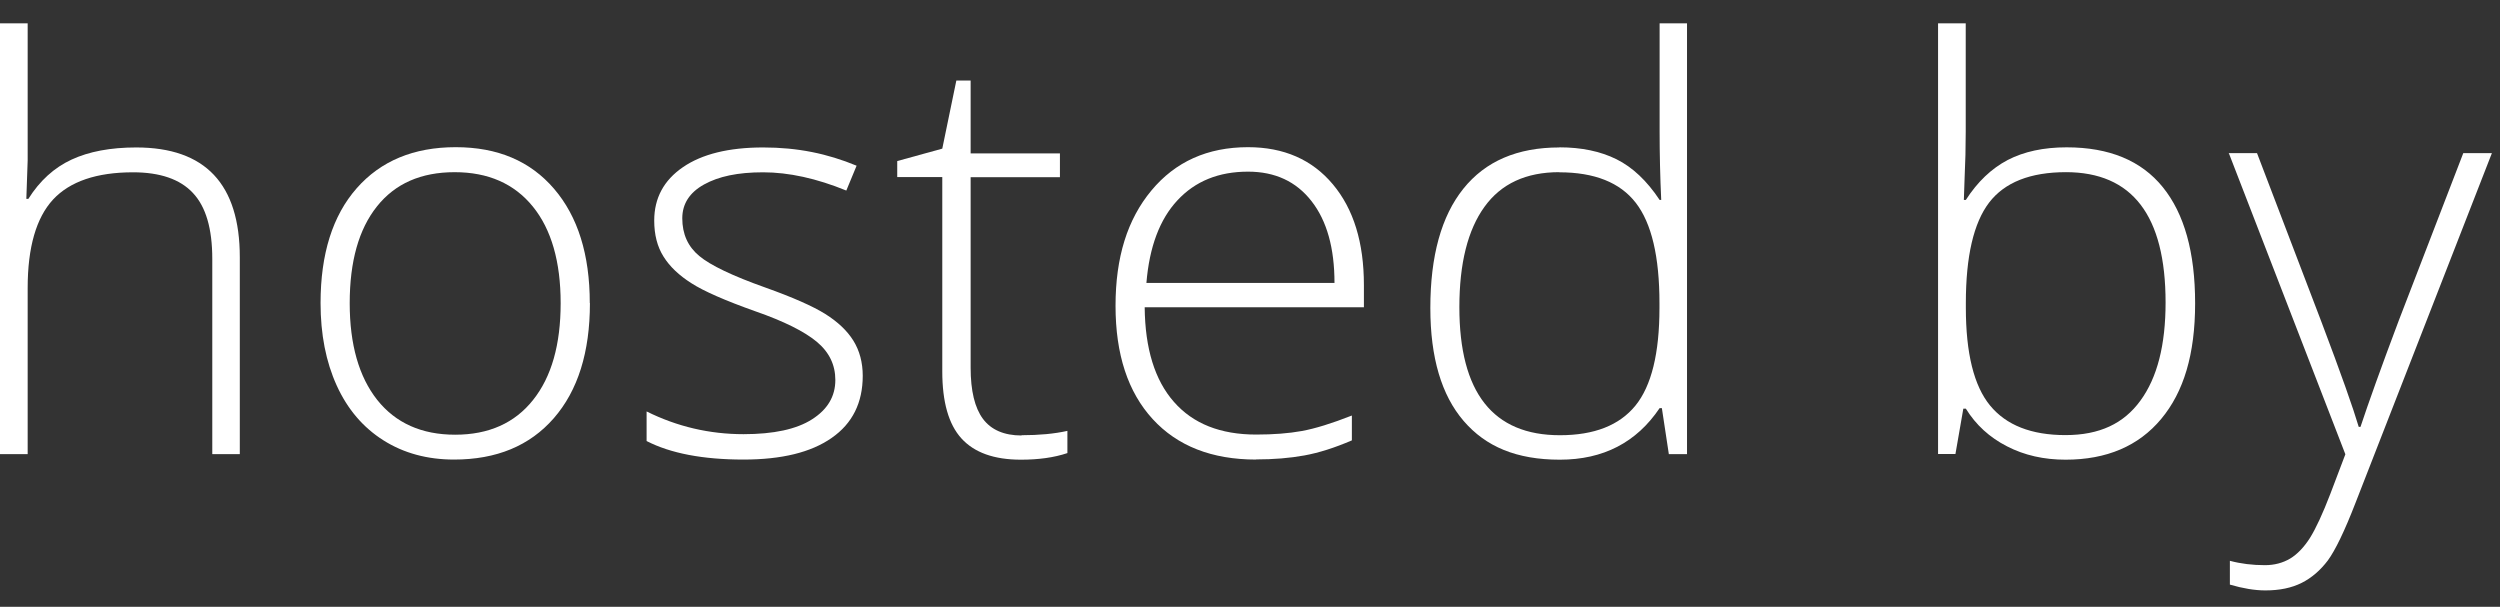
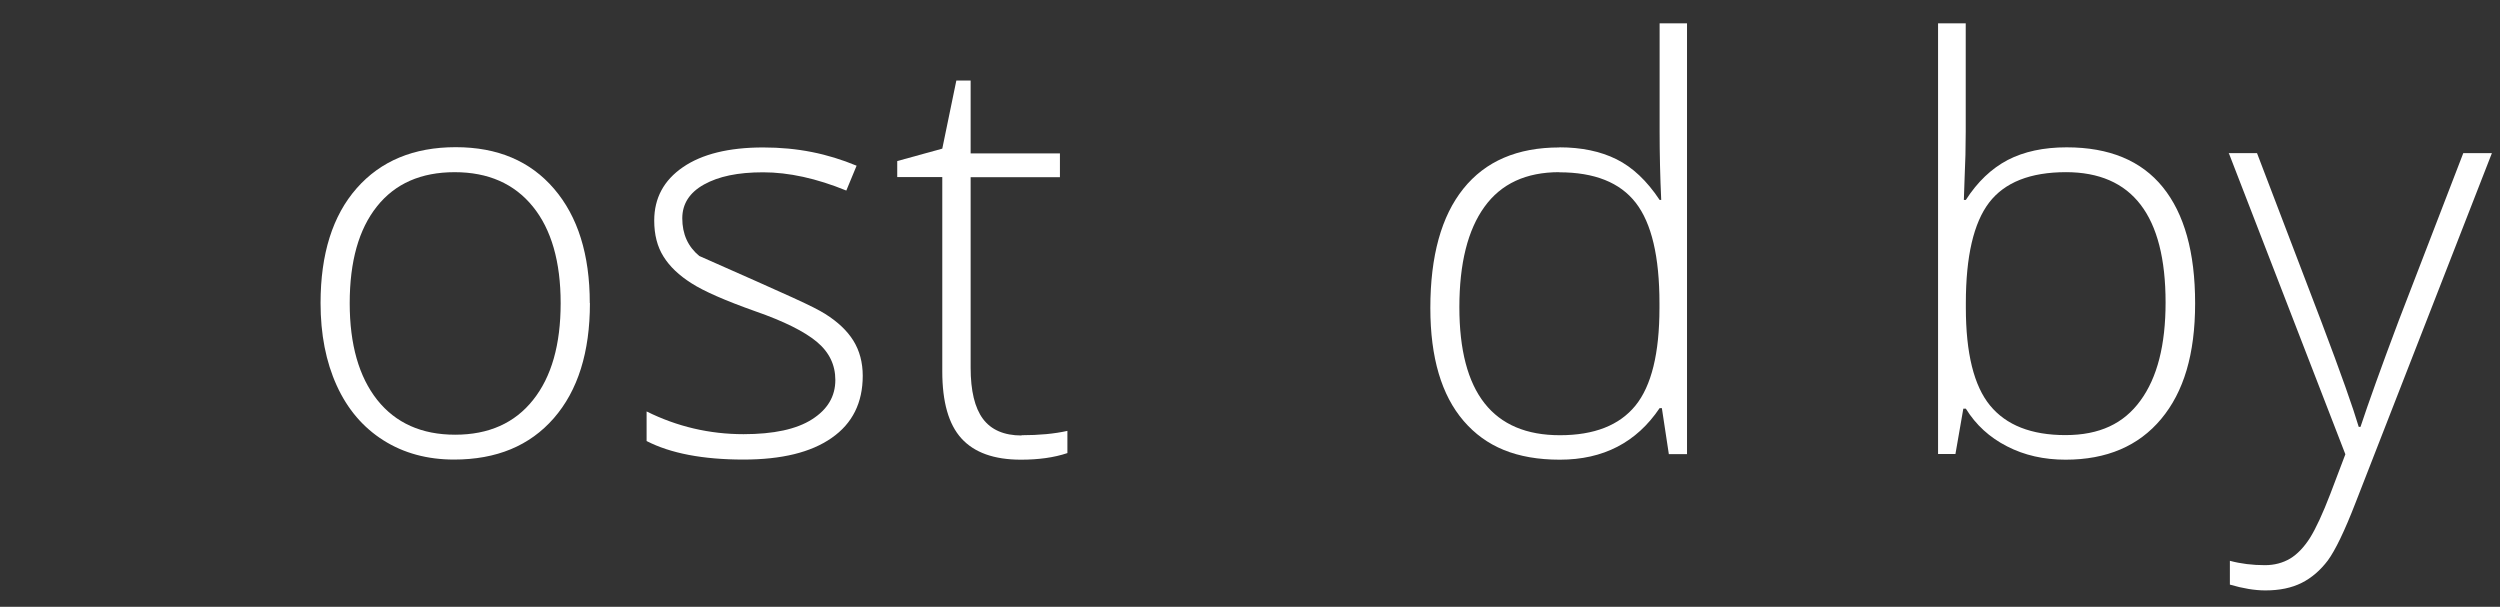
<svg xmlns="http://www.w3.org/2000/svg" width="103" height="25" viewBox="0 0 103 25" fill="none">
  <rect x="0" y="0" width="103" height="25" fill="#333333" stroke="none" />
  <g id="Group">
-     <path id="Vector" d="M8.746 18.705V10.666C8.746 9.419 8.482 8.515 7.947 7.949C7.419 7.382 6.592 7.099 5.48 7.099C3.982 7.099 2.88 7.475 2.186 8.221C1.493 8.972 1.14 10.187 1.14 11.864V18.71H0V0.961H1.14V6.609L1.085 8.194H1.168C1.636 7.448 2.231 6.908 2.947 6.576C3.663 6.244 4.549 6.075 5.612 6.075C8.46 6.075 9.88 7.584 9.88 10.601V18.71H8.751L8.746 18.705Z" fill="white" />
    <path id="Vector_2" d="M24.305 12.491C24.305 14.511 23.809 16.091 22.818 17.229C21.826 18.367 20.455 18.934 18.709 18.934C17.608 18.934 16.638 18.672 15.801 18.144C14.964 17.616 14.319 16.864 13.873 15.884C13.427 14.903 13.207 13.771 13.207 12.485C13.207 10.465 13.703 8.885 14.694 7.758C15.685 6.631 17.046 6.064 18.775 6.064C20.505 6.064 21.848 6.636 22.829 7.78C23.809 8.923 24.299 10.492 24.299 12.485L24.305 12.491ZM14.408 12.491C14.408 14.195 14.788 15.524 15.542 16.477C16.302 17.43 17.371 17.91 18.753 17.91C20.136 17.91 21.209 17.43 21.964 16.477C22.724 15.524 23.099 14.195 23.099 12.491C23.099 10.786 22.718 9.452 21.953 8.51C21.187 7.567 20.113 7.094 18.731 7.094C17.349 7.094 16.28 7.562 15.531 8.504C14.782 9.441 14.408 10.77 14.408 12.491Z" fill="white" />
-     <path id="Vector_3" d="M35.545 15.481C35.545 16.592 35.121 17.447 34.268 18.04C33.414 18.64 32.202 18.934 30.633 18.934C28.959 18.934 27.626 18.678 26.64 18.171V16.951C27.901 17.578 29.234 17.888 30.633 17.888C31.872 17.888 32.814 17.686 33.453 17.278C34.097 16.869 34.416 16.33 34.416 15.655C34.416 15.034 34.163 14.506 33.651 14.081C33.139 13.656 32.302 13.237 31.128 12.828C29.873 12.382 28.991 11.995 28.485 11.668C27.978 11.347 27.593 10.982 27.339 10.574C27.08 10.165 26.954 9.67 26.954 9.087C26.954 8.161 27.35 7.426 28.138 6.887C28.925 6.347 30.027 6.075 31.442 6.075C32.858 6.075 34.081 6.326 35.292 6.827L34.868 7.851C33.64 7.349 32.494 7.099 31.442 7.099C30.39 7.099 29.608 7.268 29.008 7.6C28.408 7.932 28.11 8.401 28.11 8.994C28.11 9.642 28.342 10.16 28.81 10.546C29.272 10.933 30.187 11.369 31.536 11.848C32.665 12.251 33.491 12.616 34.003 12.937C34.516 13.259 34.907 13.629 35.16 14.037C35.413 14.446 35.545 14.931 35.545 15.486V15.481Z" fill="white" />
+     <path id="Vector_3" d="M35.545 15.481C35.545 16.592 35.121 17.447 34.268 18.04C33.414 18.64 32.202 18.934 30.633 18.934C28.959 18.934 27.626 18.678 26.64 18.171V16.951C27.901 17.578 29.234 17.888 30.633 17.888C31.872 17.888 32.814 17.686 33.453 17.278C34.097 16.869 34.416 16.33 34.416 15.655C34.416 15.034 34.163 14.506 33.651 14.081C33.139 13.656 32.302 13.237 31.128 12.828C29.873 12.382 28.991 11.995 28.485 11.668C27.978 11.347 27.593 10.982 27.339 10.574C27.08 10.165 26.954 9.67 26.954 9.087C26.954 8.161 27.35 7.426 28.138 6.887C28.925 6.347 30.027 6.075 31.442 6.075C32.858 6.075 34.081 6.326 35.292 6.827L34.868 7.851C33.64 7.349 32.494 7.099 31.442 7.099C30.39 7.099 29.608 7.268 29.008 7.6C28.408 7.932 28.11 8.401 28.11 8.994C28.11 9.642 28.342 10.16 28.81 10.546C32.665 12.251 33.491 12.616 34.003 12.937C34.516 13.259 34.907 13.629 35.16 14.037C35.413 14.446 35.545 14.931 35.545 15.486V15.481Z" fill="white" />
    <path id="Vector_4" d="M42.088 17.931C42.81 17.931 43.443 17.872 43.977 17.752V18.667C43.427 18.852 42.788 18.939 42.061 18.939C40.954 18.939 40.139 18.645 39.61 18.062C39.081 17.479 38.822 16.559 38.822 15.301V7.295H36.966V6.636L38.822 6.124L39.401 3.319H39.99V6.32H43.669V7.3H39.99V15.148C39.99 16.102 40.161 16.804 40.497 17.256C40.833 17.708 41.367 17.942 42.088 17.942V17.931Z" fill="white" />
-     <path id="Vector_5" d="M51.754 18.934C49.931 18.934 48.51 18.378 47.491 17.267C46.472 16.156 45.96 14.604 45.96 12.6C45.96 10.595 46.45 9.038 47.436 7.851C48.422 6.663 49.749 6.064 51.418 6.064C52.894 6.064 54.062 6.576 54.915 7.595C55.769 8.613 56.193 9.996 56.193 11.745V12.66H47.161C47.177 14.364 47.579 15.666 48.367 16.559C49.155 17.458 50.284 17.904 51.754 17.904C52.47 17.904 53.098 17.855 53.638 17.757C54.177 17.659 54.866 17.447 55.697 17.12V18.144C54.987 18.449 54.337 18.656 53.737 18.765C53.136 18.874 52.476 18.928 51.754 18.928V18.934ZM51.418 7.072C50.212 7.072 49.243 7.464 48.51 8.254C47.778 9.038 47.354 10.176 47.232 11.658H54.981C54.981 10.22 54.668 9.098 54.034 8.286C53.401 7.475 52.531 7.072 51.418 7.072Z" fill="white" />
    <path id="Vector_6" d="M64.245 6.07C65.154 6.07 65.936 6.233 66.597 6.56C67.258 6.887 67.853 7.448 68.376 8.237H68.442C68.398 7.279 68.376 6.342 68.376 5.422V0.961H69.505V18.71H68.756L68.469 16.815H68.376C67.423 18.231 66.052 18.939 64.267 18.939C62.483 18.939 61.216 18.405 60.302 17.343C59.388 16.281 58.93 14.729 58.93 12.692C58.93 10.546 59.382 8.907 60.291 7.774C61.2 6.641 62.516 6.075 64.245 6.075V6.07ZM64.245 7.093C62.874 7.093 61.849 7.567 61.161 8.52C60.472 9.473 60.126 10.851 60.126 12.659C60.126 16.172 61.508 17.931 64.267 17.931C65.683 17.931 66.718 17.523 67.379 16.712C68.04 15.9 68.37 14.555 68.37 12.687V12.491C68.37 10.574 68.045 9.196 67.395 8.357C66.746 7.518 65.694 7.099 64.24 7.099L64.245 7.093Z" fill="white" />
    <path id="Vector_7" d="M85.146 6.07C86.898 6.07 88.219 6.614 89.106 7.709C89.993 8.804 90.439 10.394 90.439 12.496C90.439 14.598 89.971 16.145 89.04 17.262C88.109 18.378 86.793 18.939 85.102 18.939C84.21 18.939 83.406 18.759 82.69 18.389C81.974 18.024 81.407 17.507 80.993 16.837H80.889L80.564 18.705H79.848V0.961H80.988V5.422C80.988 6.091 80.972 6.707 80.944 7.268L80.911 8.237H80.993C81.473 7.491 82.045 6.946 82.717 6.592C83.389 6.244 84.199 6.07 85.146 6.07ZM85.124 7.093C83.648 7.093 82.591 7.513 81.952 8.346C81.313 9.185 80.993 10.563 80.993 12.485V12.681C80.993 14.549 81.324 15.895 81.99 16.706C82.657 17.518 83.692 17.926 85.097 17.926C86.501 17.926 87.498 17.452 88.186 16.505C88.88 15.557 89.222 14.212 89.222 12.463C89.222 8.88 87.85 7.093 85.113 7.093H85.124Z" fill="white" />
    <path id="Vector_8" d="M91.81 6.309H92.989L95.644 13.264C96.453 15.399 96.96 16.842 97.18 17.588H97.252C97.577 16.608 98.1 15.143 98.832 13.199L101.487 6.309H102.666L97.048 20.715C96.596 21.885 96.211 22.675 95.908 23.089C95.599 23.497 95.241 23.808 94.828 24.015C94.415 24.222 93.92 24.325 93.336 24.325C92.895 24.325 92.411 24.244 91.871 24.086V23.105C92.317 23.225 92.796 23.285 93.314 23.285C93.705 23.285 94.052 23.192 94.355 23.013C94.652 22.833 94.927 22.544 95.17 22.163C95.412 21.776 95.693 21.172 96.013 20.339C96.332 19.505 96.536 18.966 96.629 18.716L91.832 6.32L91.81 6.309Z" fill="white" />
  </g>
</svg>